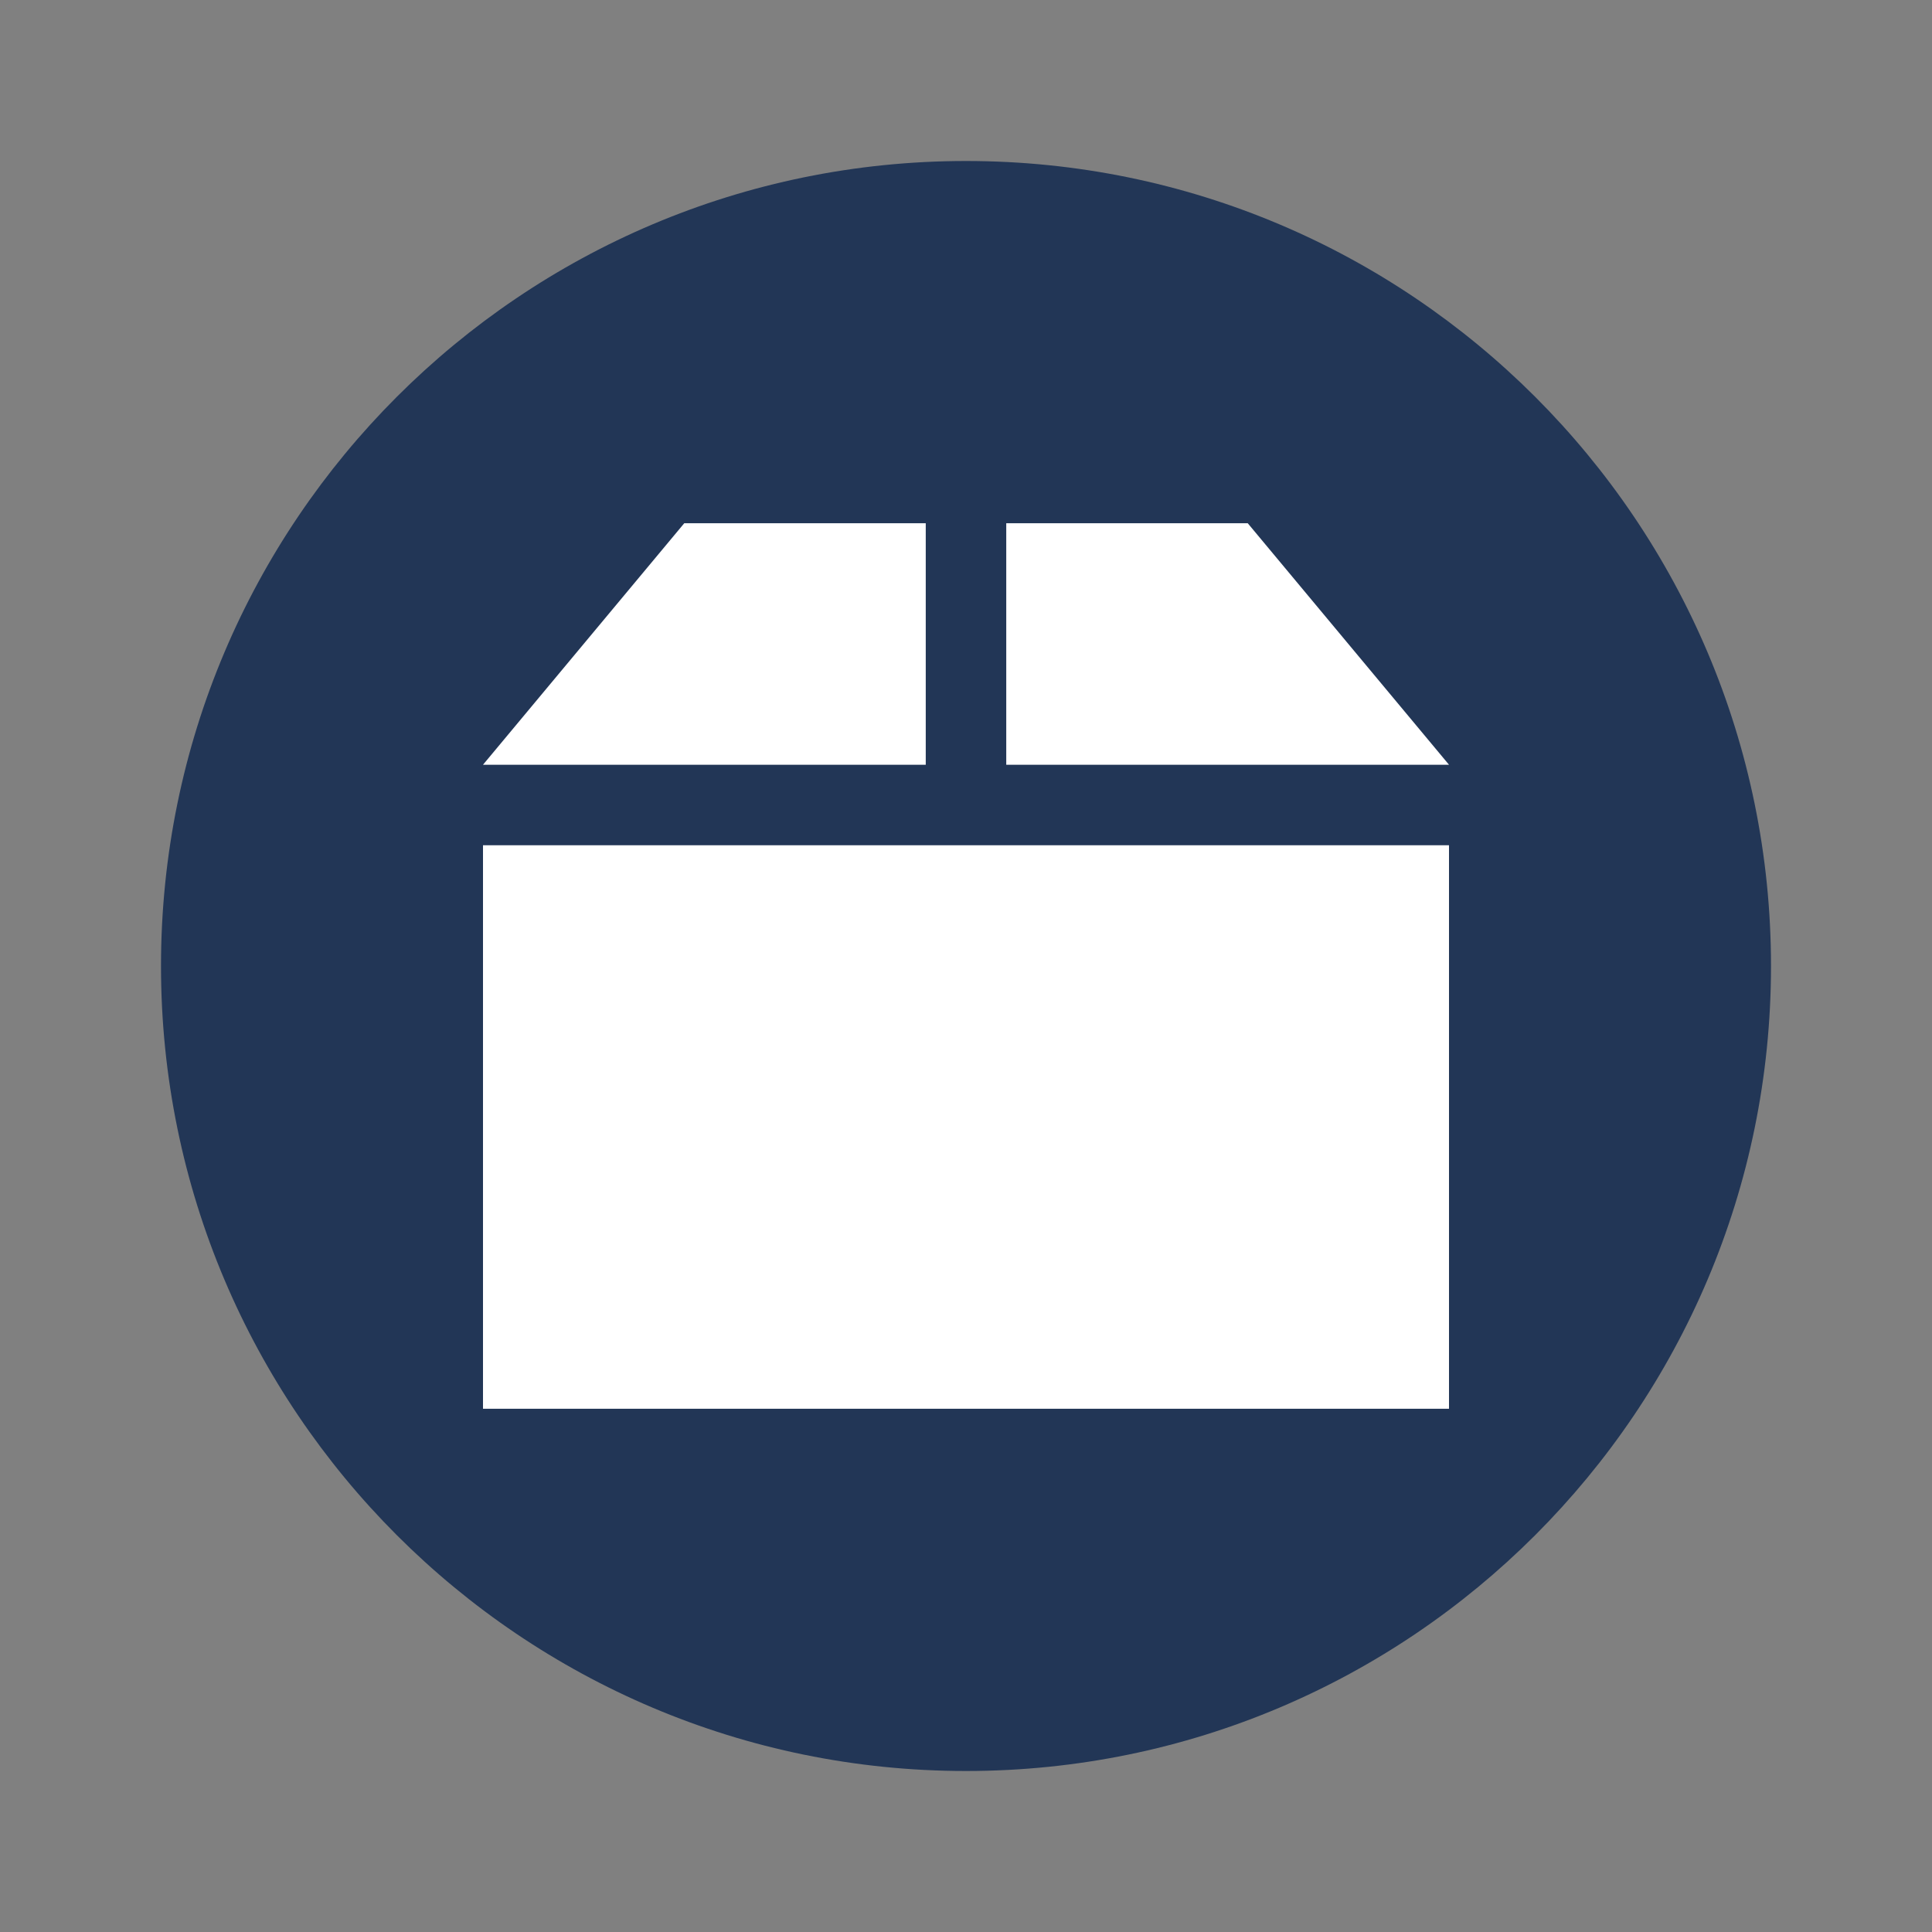
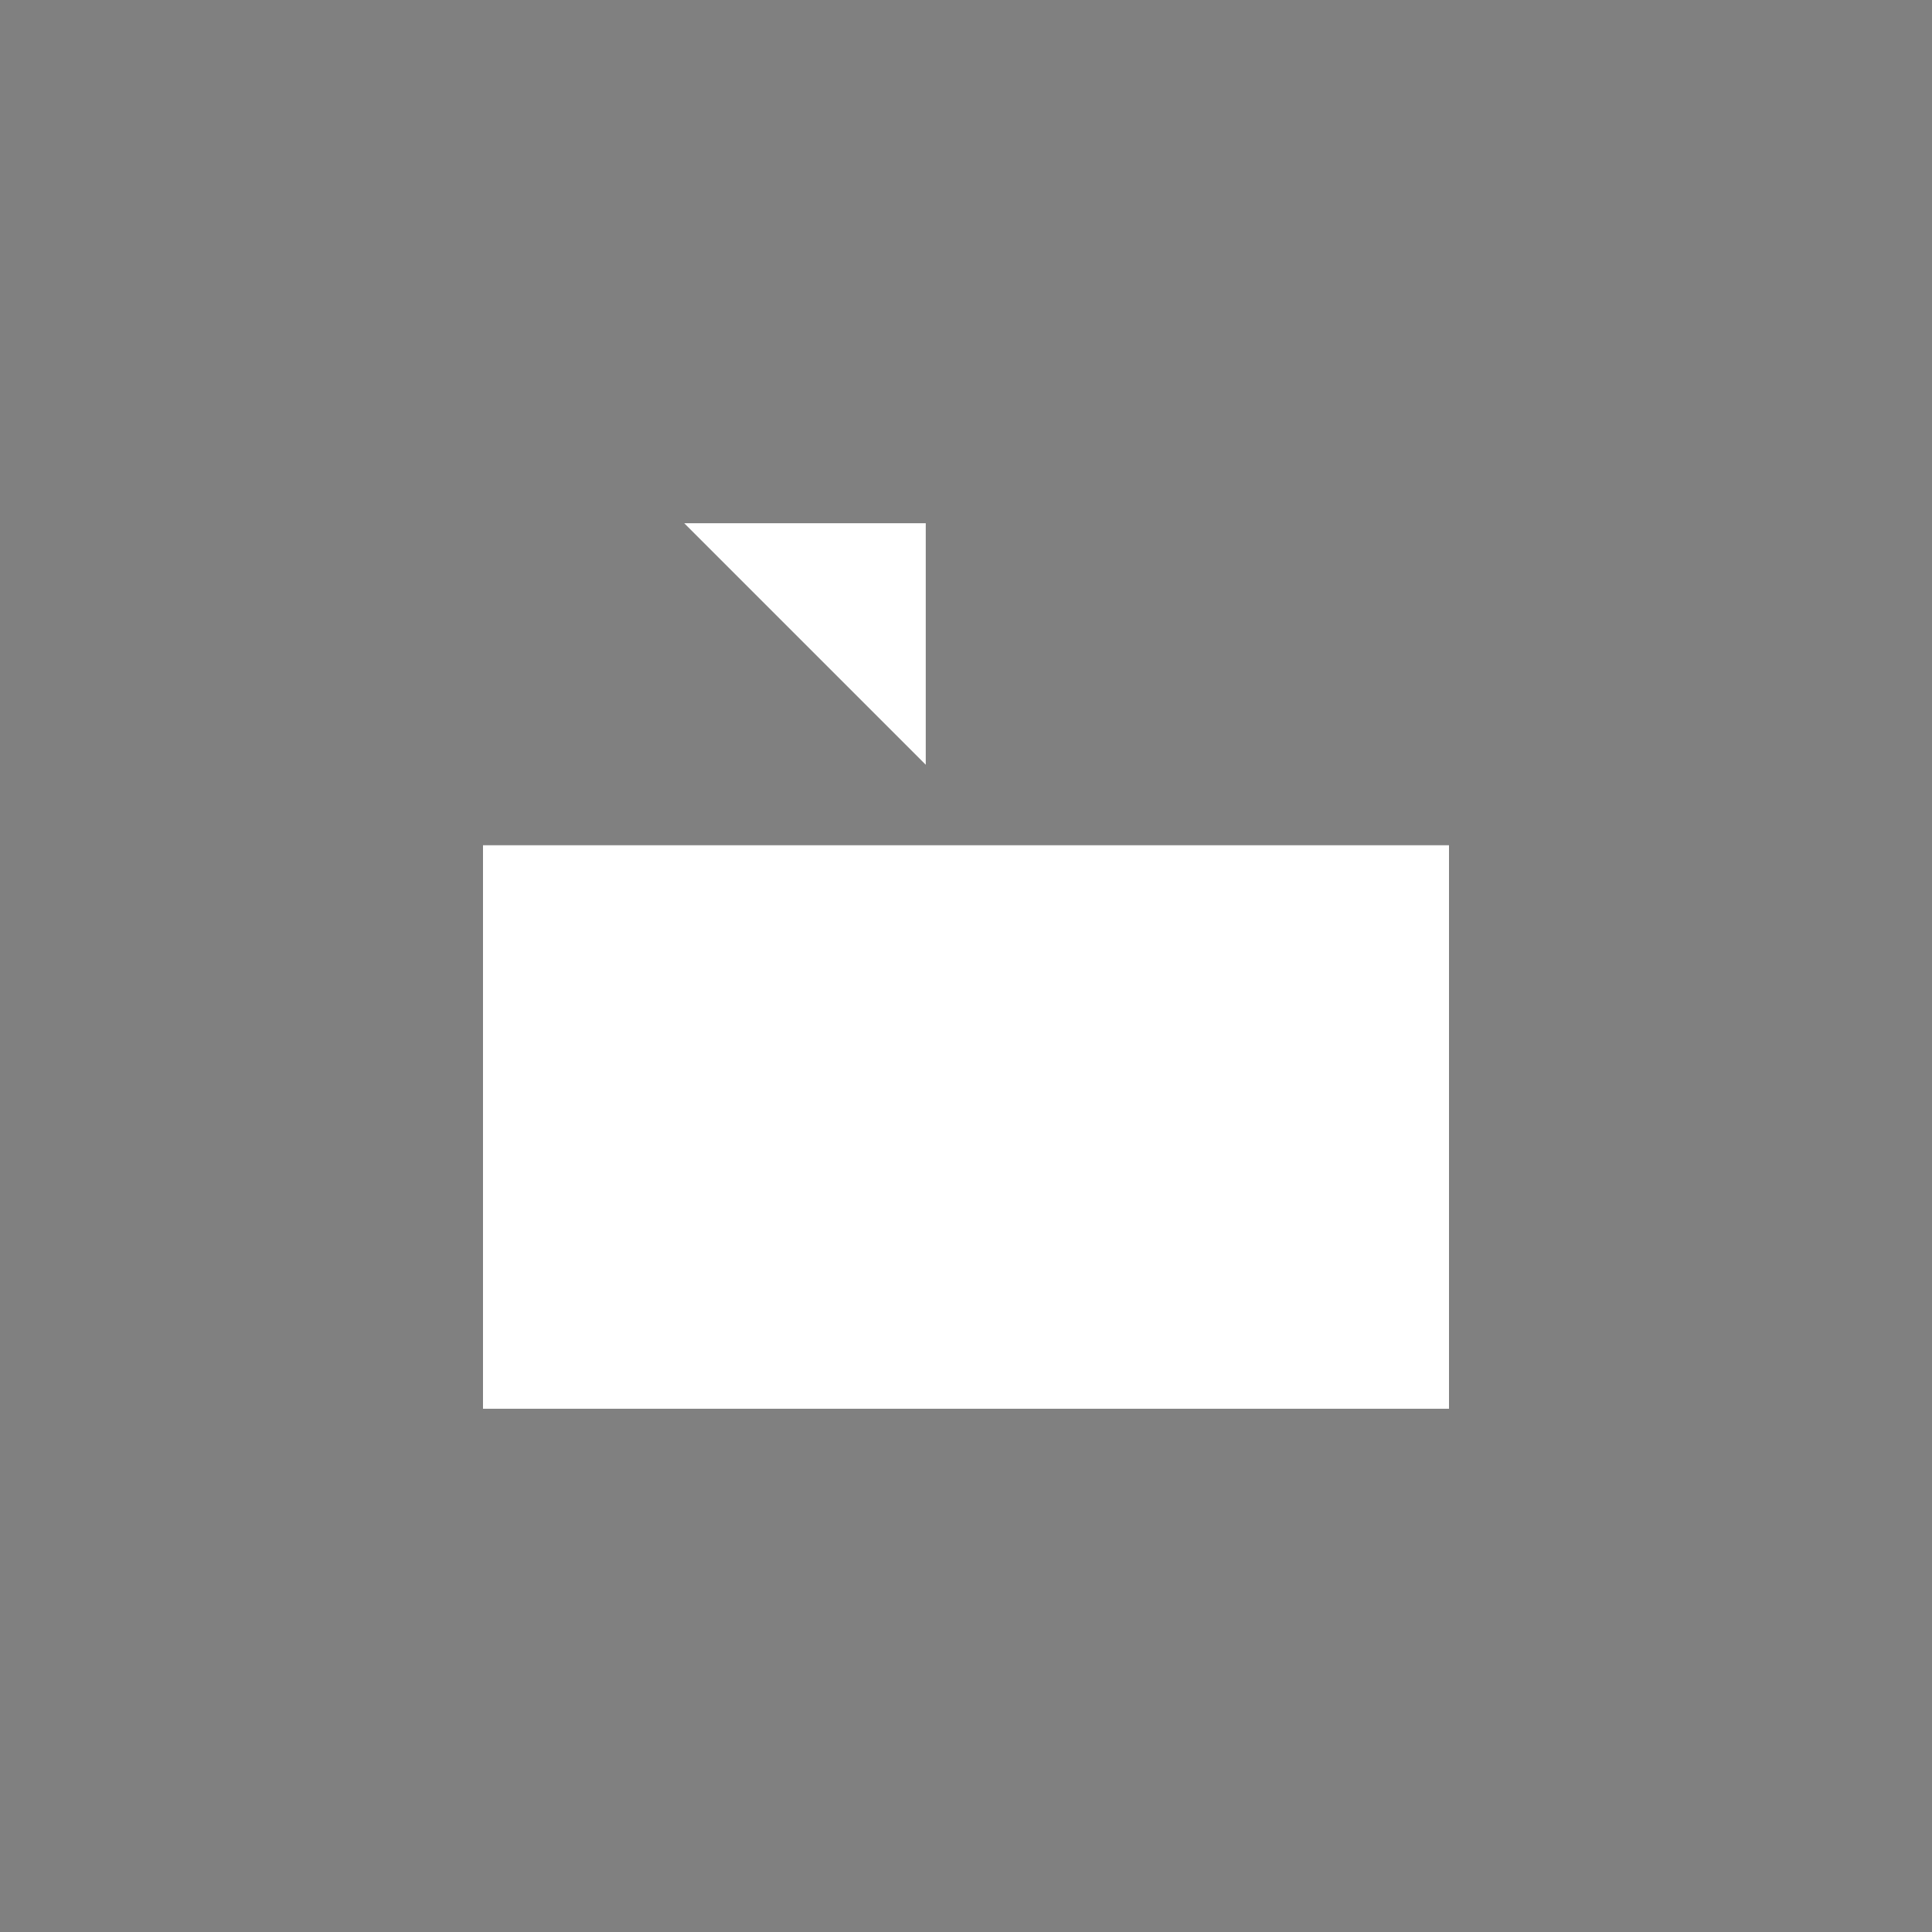
<svg xmlns="http://www.w3.org/2000/svg" width="18pt" height="18pt" version="1.1" viewBox="0 0 18 18">
  <rect x="0" y="0" width="18" height="18" fill="#808080" stroke="none" />
  <g>
-     <path style="fill:rgb(13.333%,21.176%,33.725%)" d="M 16.5 9 C 16.5 13.141 13.141 16.5 9 16.5 C 4.859 16.5 1.5 13.141 1.5 9 C 1.5 4.859 4.859 1.5 9 1.5 C 13.141 1.5 16.5 4.859 16.5 9 Z M 16.5 9" />
-     <path style="fill:rgb(100%,100%,100%)" d="M 6.375 4.875 L 4.5 7.125 L 8.625 7.125 L 8.625 4.875 Z M 6.375 4.875" />
-     <path style="fill:rgb(100%,100%,100%)" d="M 9.375 4.875 L 9.375 7.125 L 13.5 7.125 L 11.625 4.875 Z M 9.375 4.875" />
+     <path style="fill:rgb(100%,100%,100%)" d="M 6.375 4.875 L 8.625 7.125 L 8.625 4.875 Z M 6.375 4.875" />
    <path style="fill:rgb(100%,100%,100%)" d="M 4.5 7.875 L 4.5 13.125 L 13.5 13.125 L 13.5 7.875 Z M 4.5 7.875" />
  </g>
</svg>